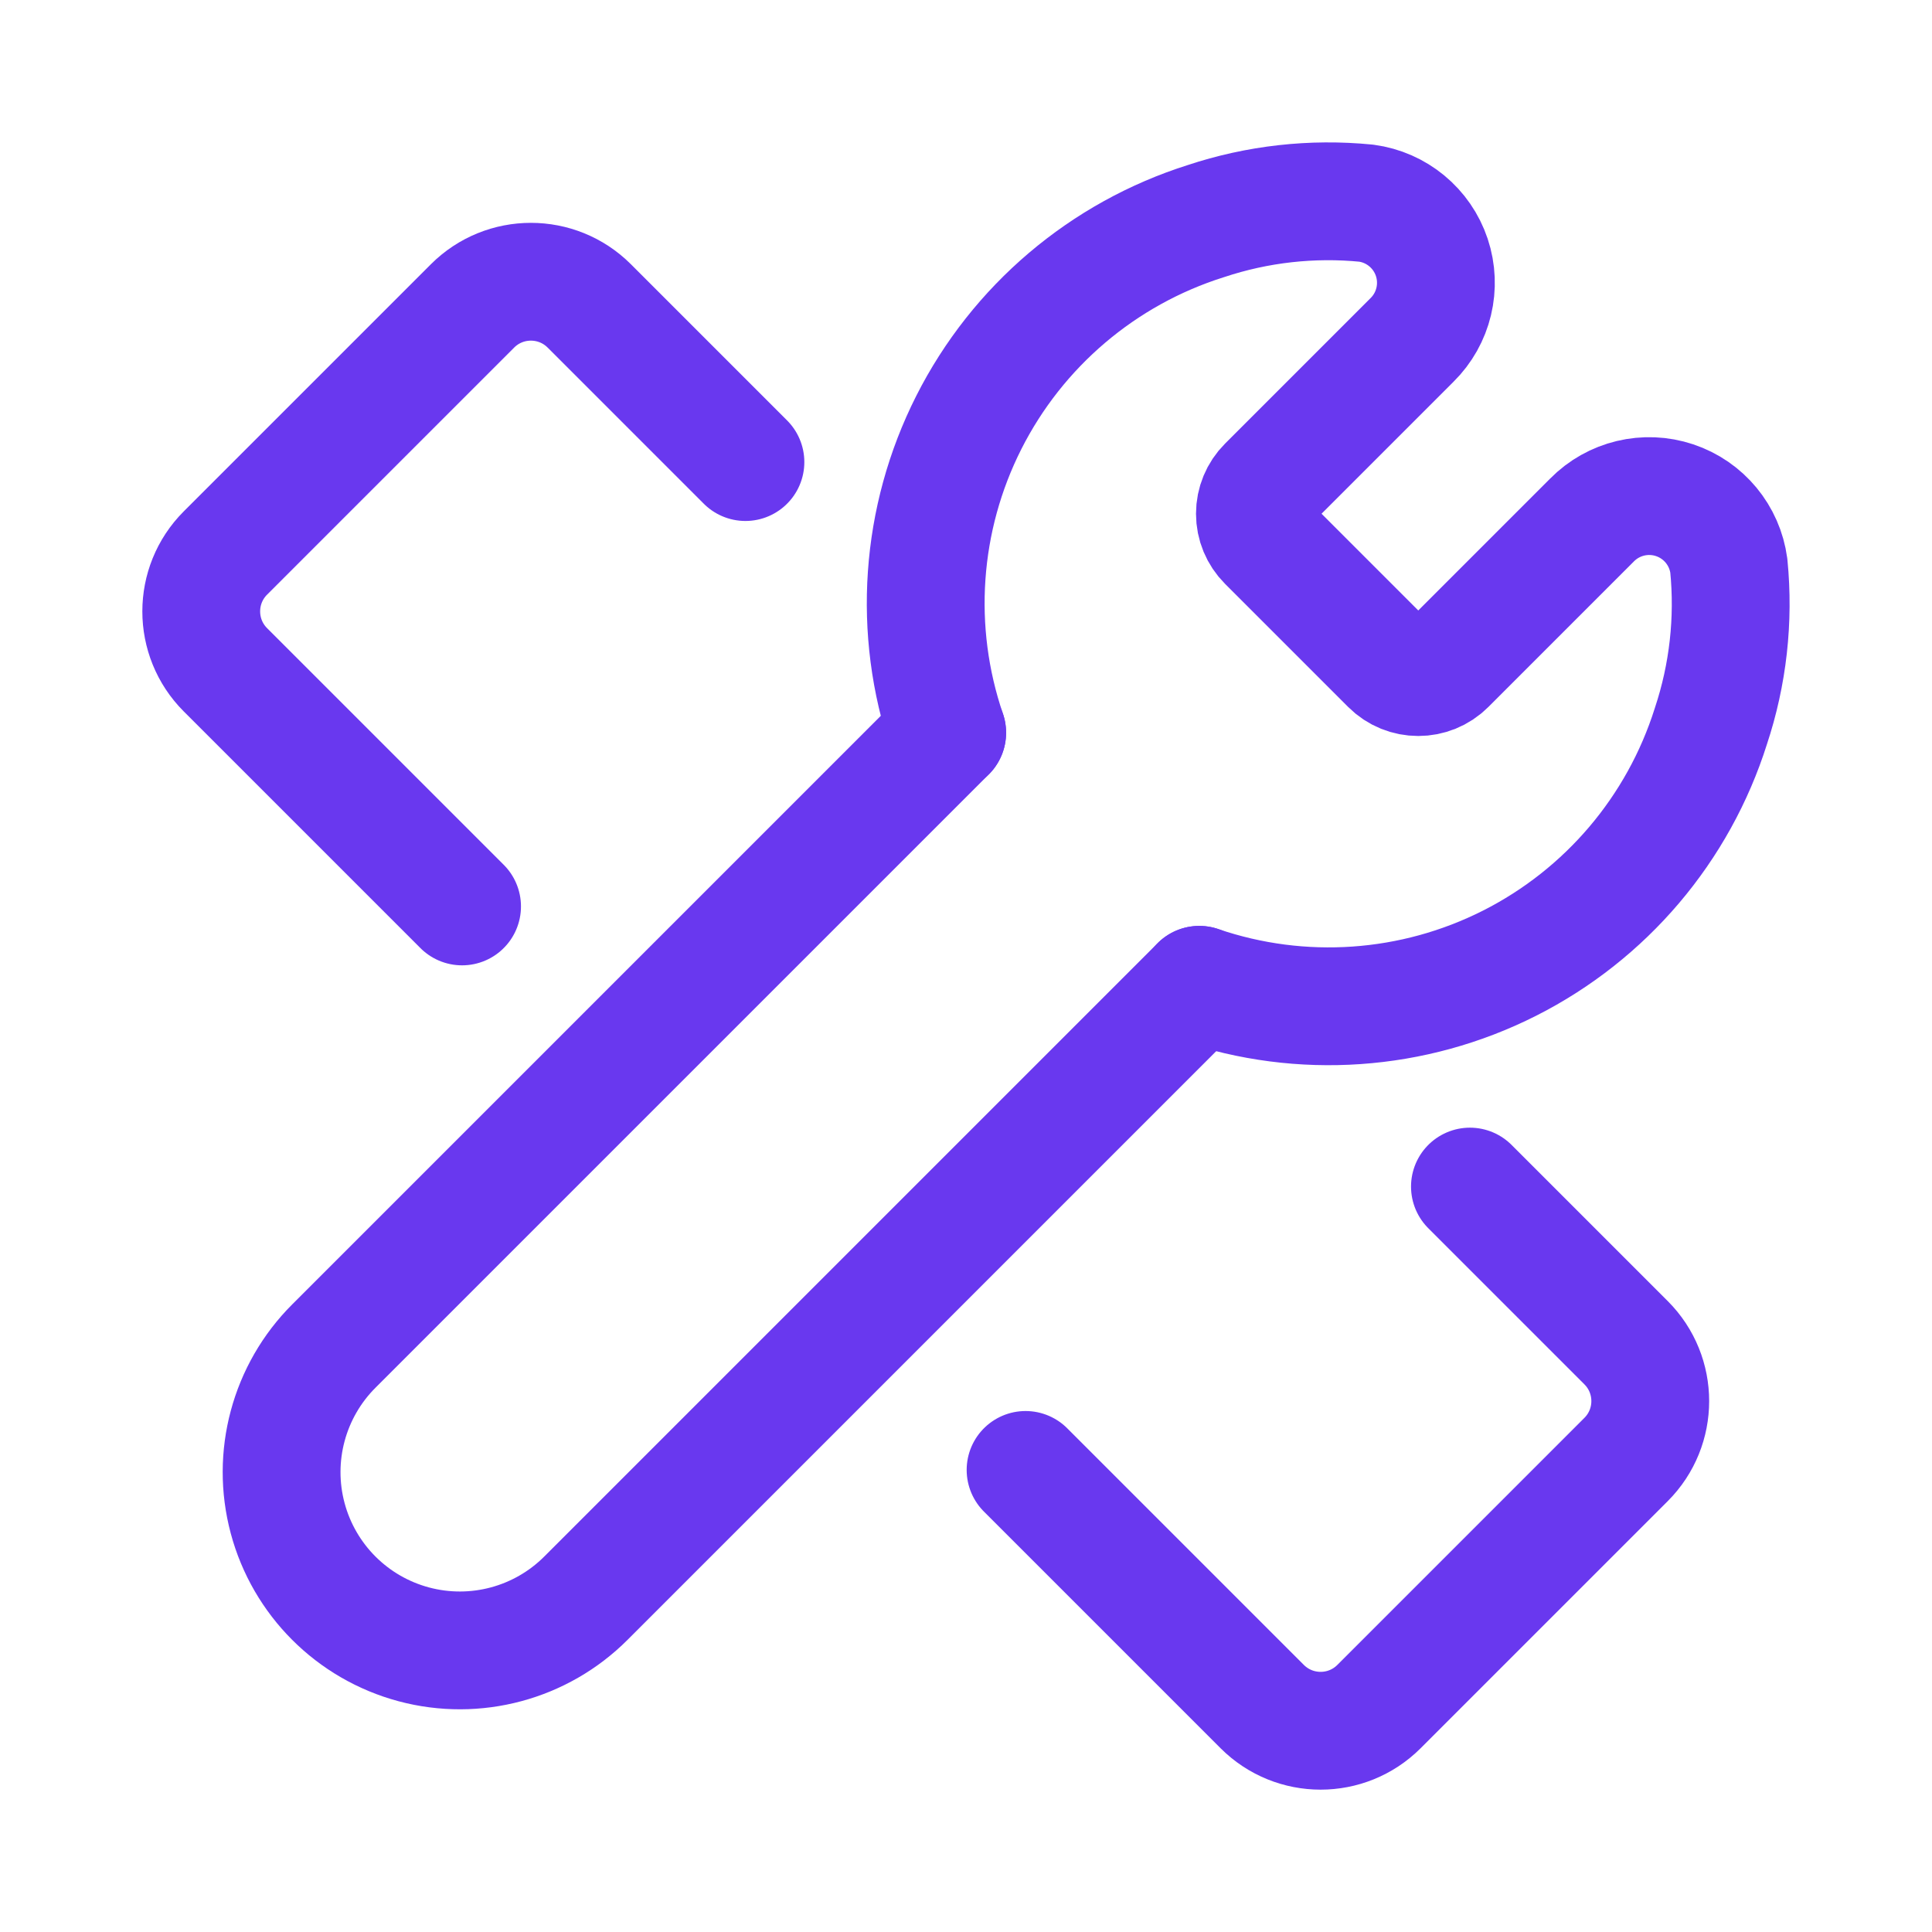
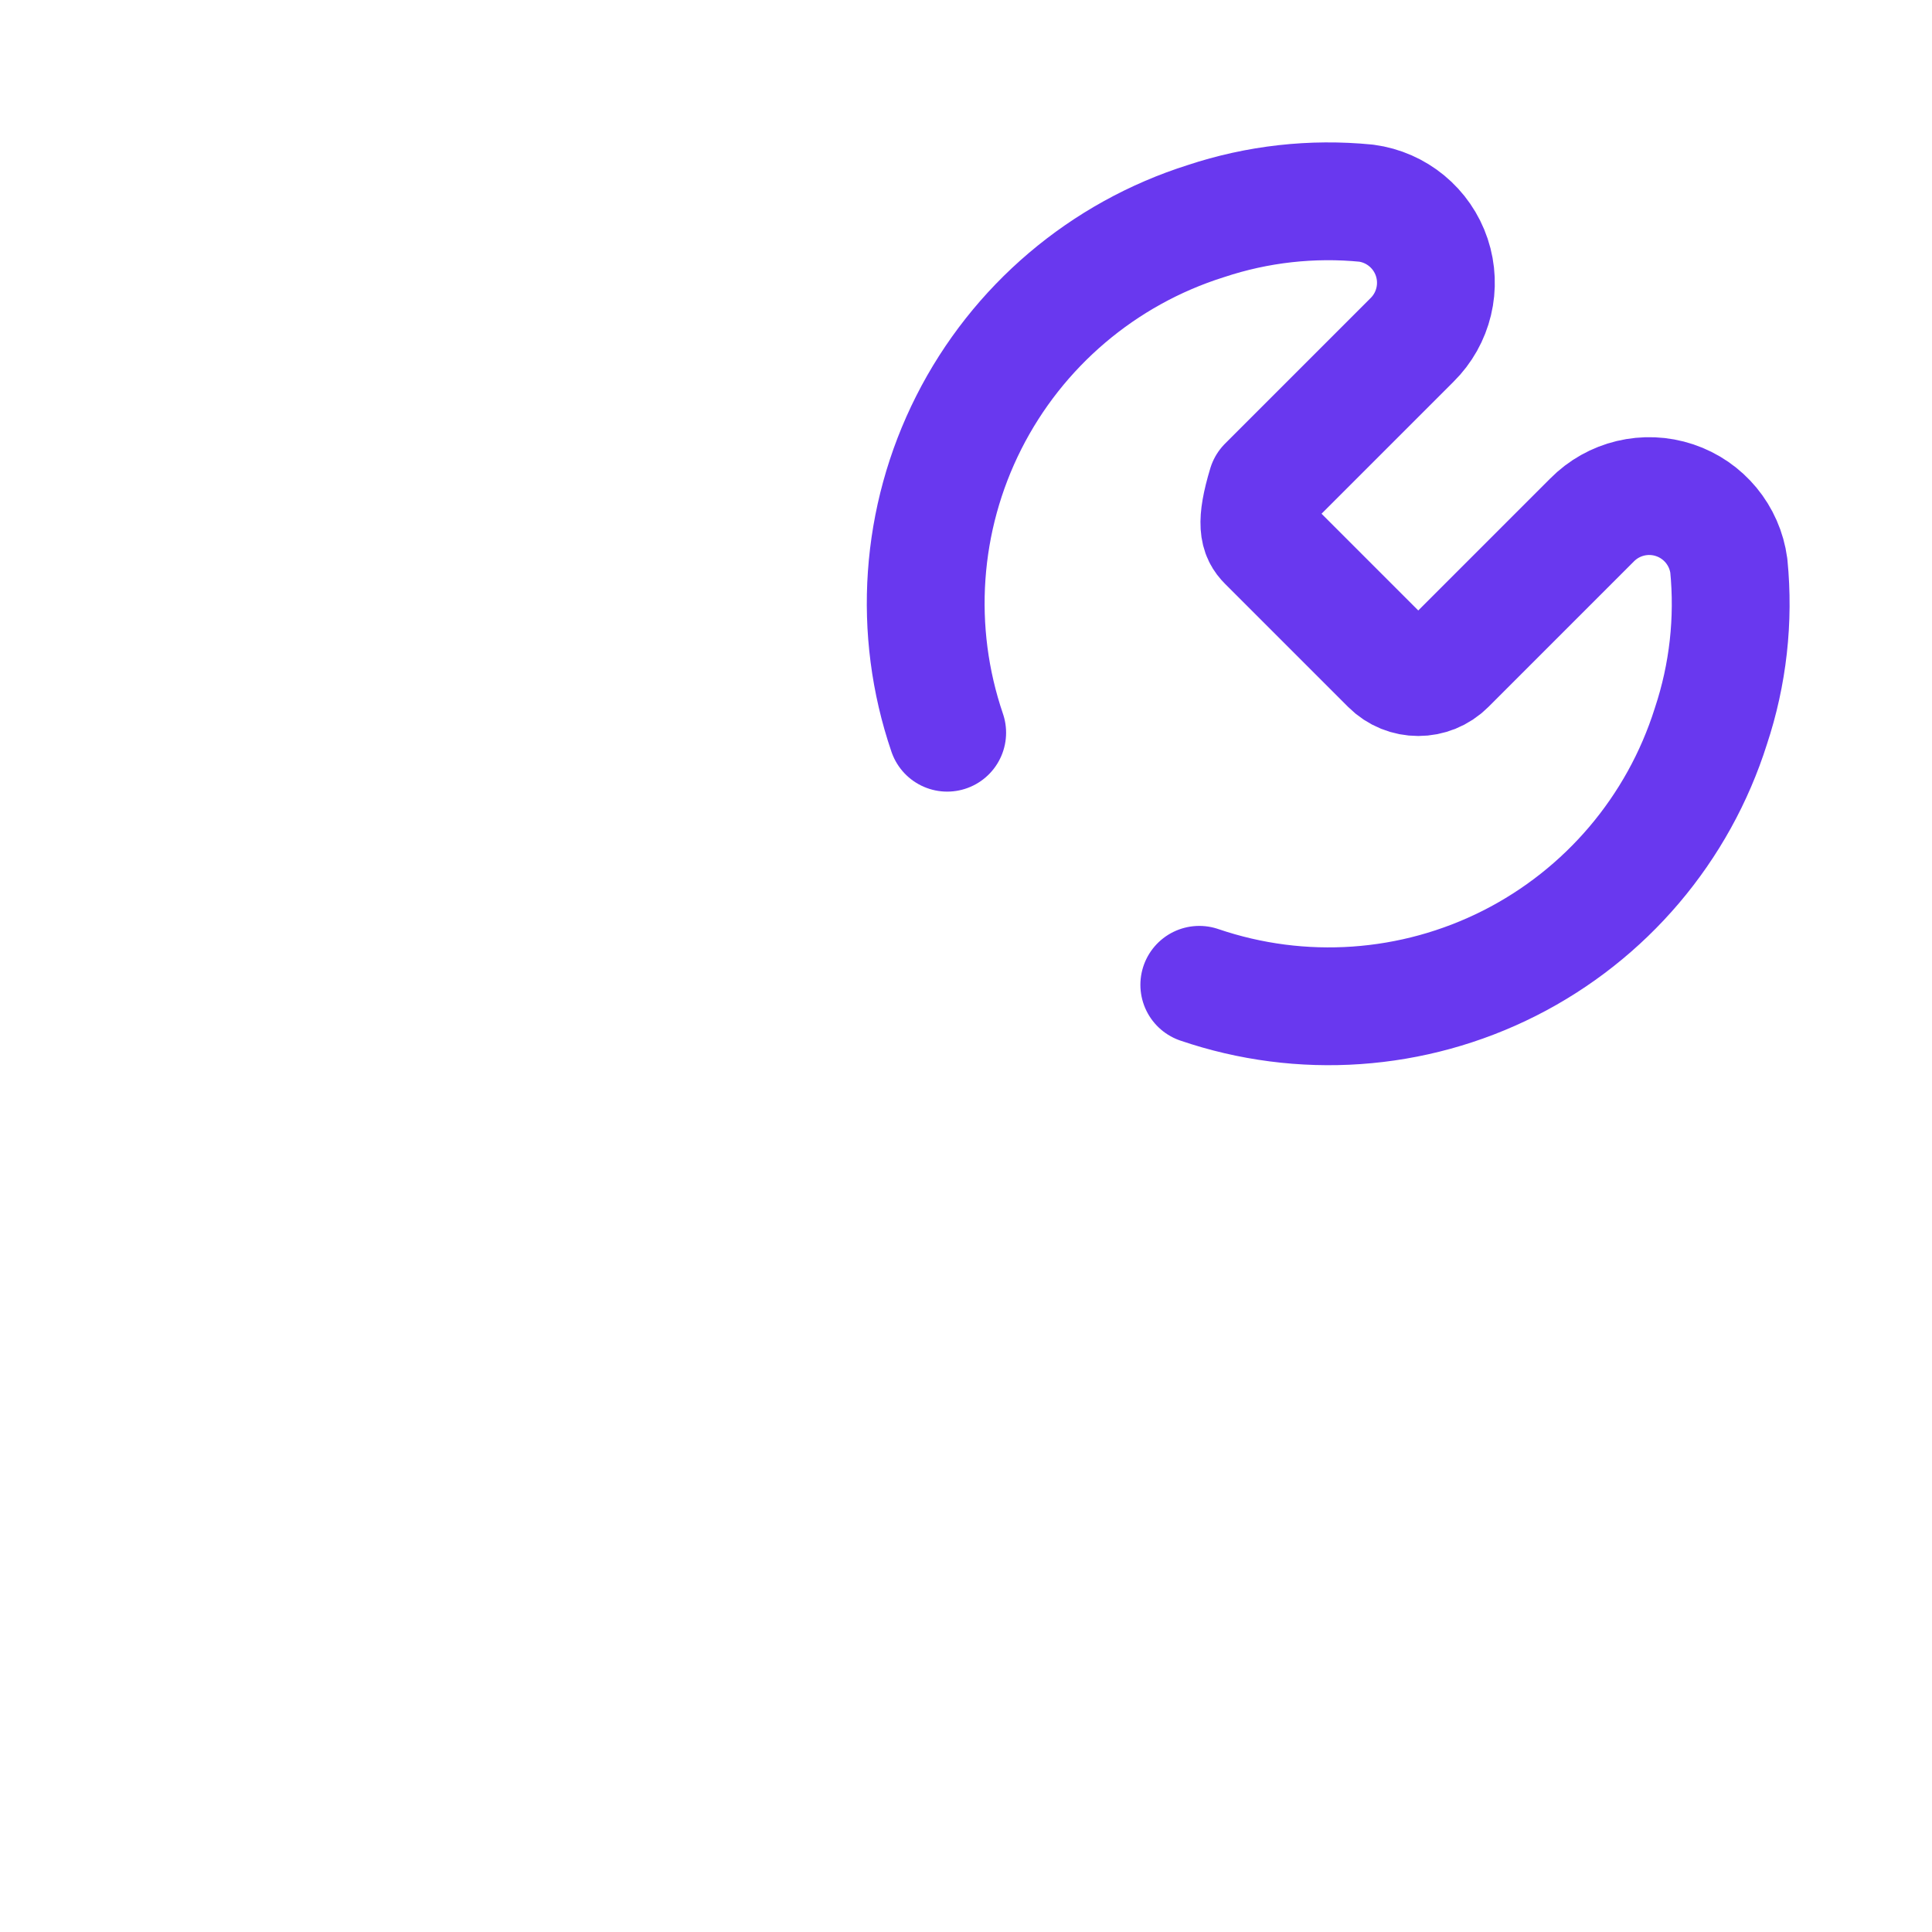
<svg xmlns="http://www.w3.org/2000/svg" width="328" height="328" viewBox="0 0 328 328" fill="none">
-   <path d="M78.446 153.887L38.266 113.707C32.799 108.232 32.799 99.364 38.266 93.89L80.223 51.933C85.697 46.466 94.565 46.466 100.04 51.933L126.553 78.447" stroke="#6938EF" stroke-width="20" stroke-linecap="round" stroke-linejoin="round" />
-   <path d="M249.553 201.447L276.067 227.96C281.534 233.435 281.534 242.302 276.067 247.777L234.11 289.733C228.636 295.2 219.768 295.2 214.293 289.733L174.113 249.553" stroke="#6938EF" stroke-width="20" stroke-linecap="round" stroke-linejoin="round" />
-   <path d="M160.807 124.395L56.697 228.505C49.037 236.147 46.04 247.298 48.837 257.75C51.633 268.203 59.797 276.367 70.25 279.164C80.703 281.96 91.853 278.963 99.495 271.303L203.605 167.193" stroke="#6938EF" stroke-width="20" stroke-linecap="round" stroke-linejoin="round" />
-   <path d="M160.807 124.395C154.889 107.059 156.213 88.07 164.478 71.722C172.743 55.375 187.251 43.051 204.72 37.539C213.481 34.627 222.758 33.589 231.946 34.493C237.108 35.182 241.426 38.751 243.076 43.69C244.725 48.629 243.418 54.076 239.707 57.729L215.05 82.386C213.768 83.667 213.048 85.405 213.048 87.217C213.048 89.03 213.768 90.768 215.05 92.049L235.95 112.95C238.619 115.619 242.946 115.619 245.615 112.95L270.27 88.294C273.923 84.582 279.37 83.275 284.309 84.925C289.248 86.574 292.817 90.892 293.506 96.054C294.412 105.243 293.374 114.519 290.46 123.281C284.949 140.75 272.625 155.258 256.278 163.523C239.931 171.788 220.941 173.111 203.606 167.193" stroke="#6938EF" stroke-width="20" stroke-linecap="round" stroke-linejoin="round" />
+   <path d="M160.807 124.395C154.889 107.059 156.213 88.07 164.478 71.722C172.743 55.375 187.251 43.051 204.72 37.539C213.481 34.627 222.758 33.589 231.946 34.493C237.108 35.182 241.426 38.751 243.076 43.69C244.725 48.629 243.418 54.076 239.707 57.729L215.05 82.386C213.048 89.03 213.768 90.768 215.05 92.049L235.95 112.95C238.619 115.619 242.946 115.619 245.615 112.95L270.27 88.294C273.923 84.582 279.37 83.275 284.309 84.925C289.248 86.574 292.817 90.892 293.506 96.054C294.412 105.243 293.374 114.519 290.46 123.281C284.949 140.75 272.625 155.258 256.278 163.523C239.931 171.788 220.941 173.111 203.606 167.193" stroke="#6938EF" stroke-width="20" stroke-linecap="round" stroke-linejoin="round" />
</svg>